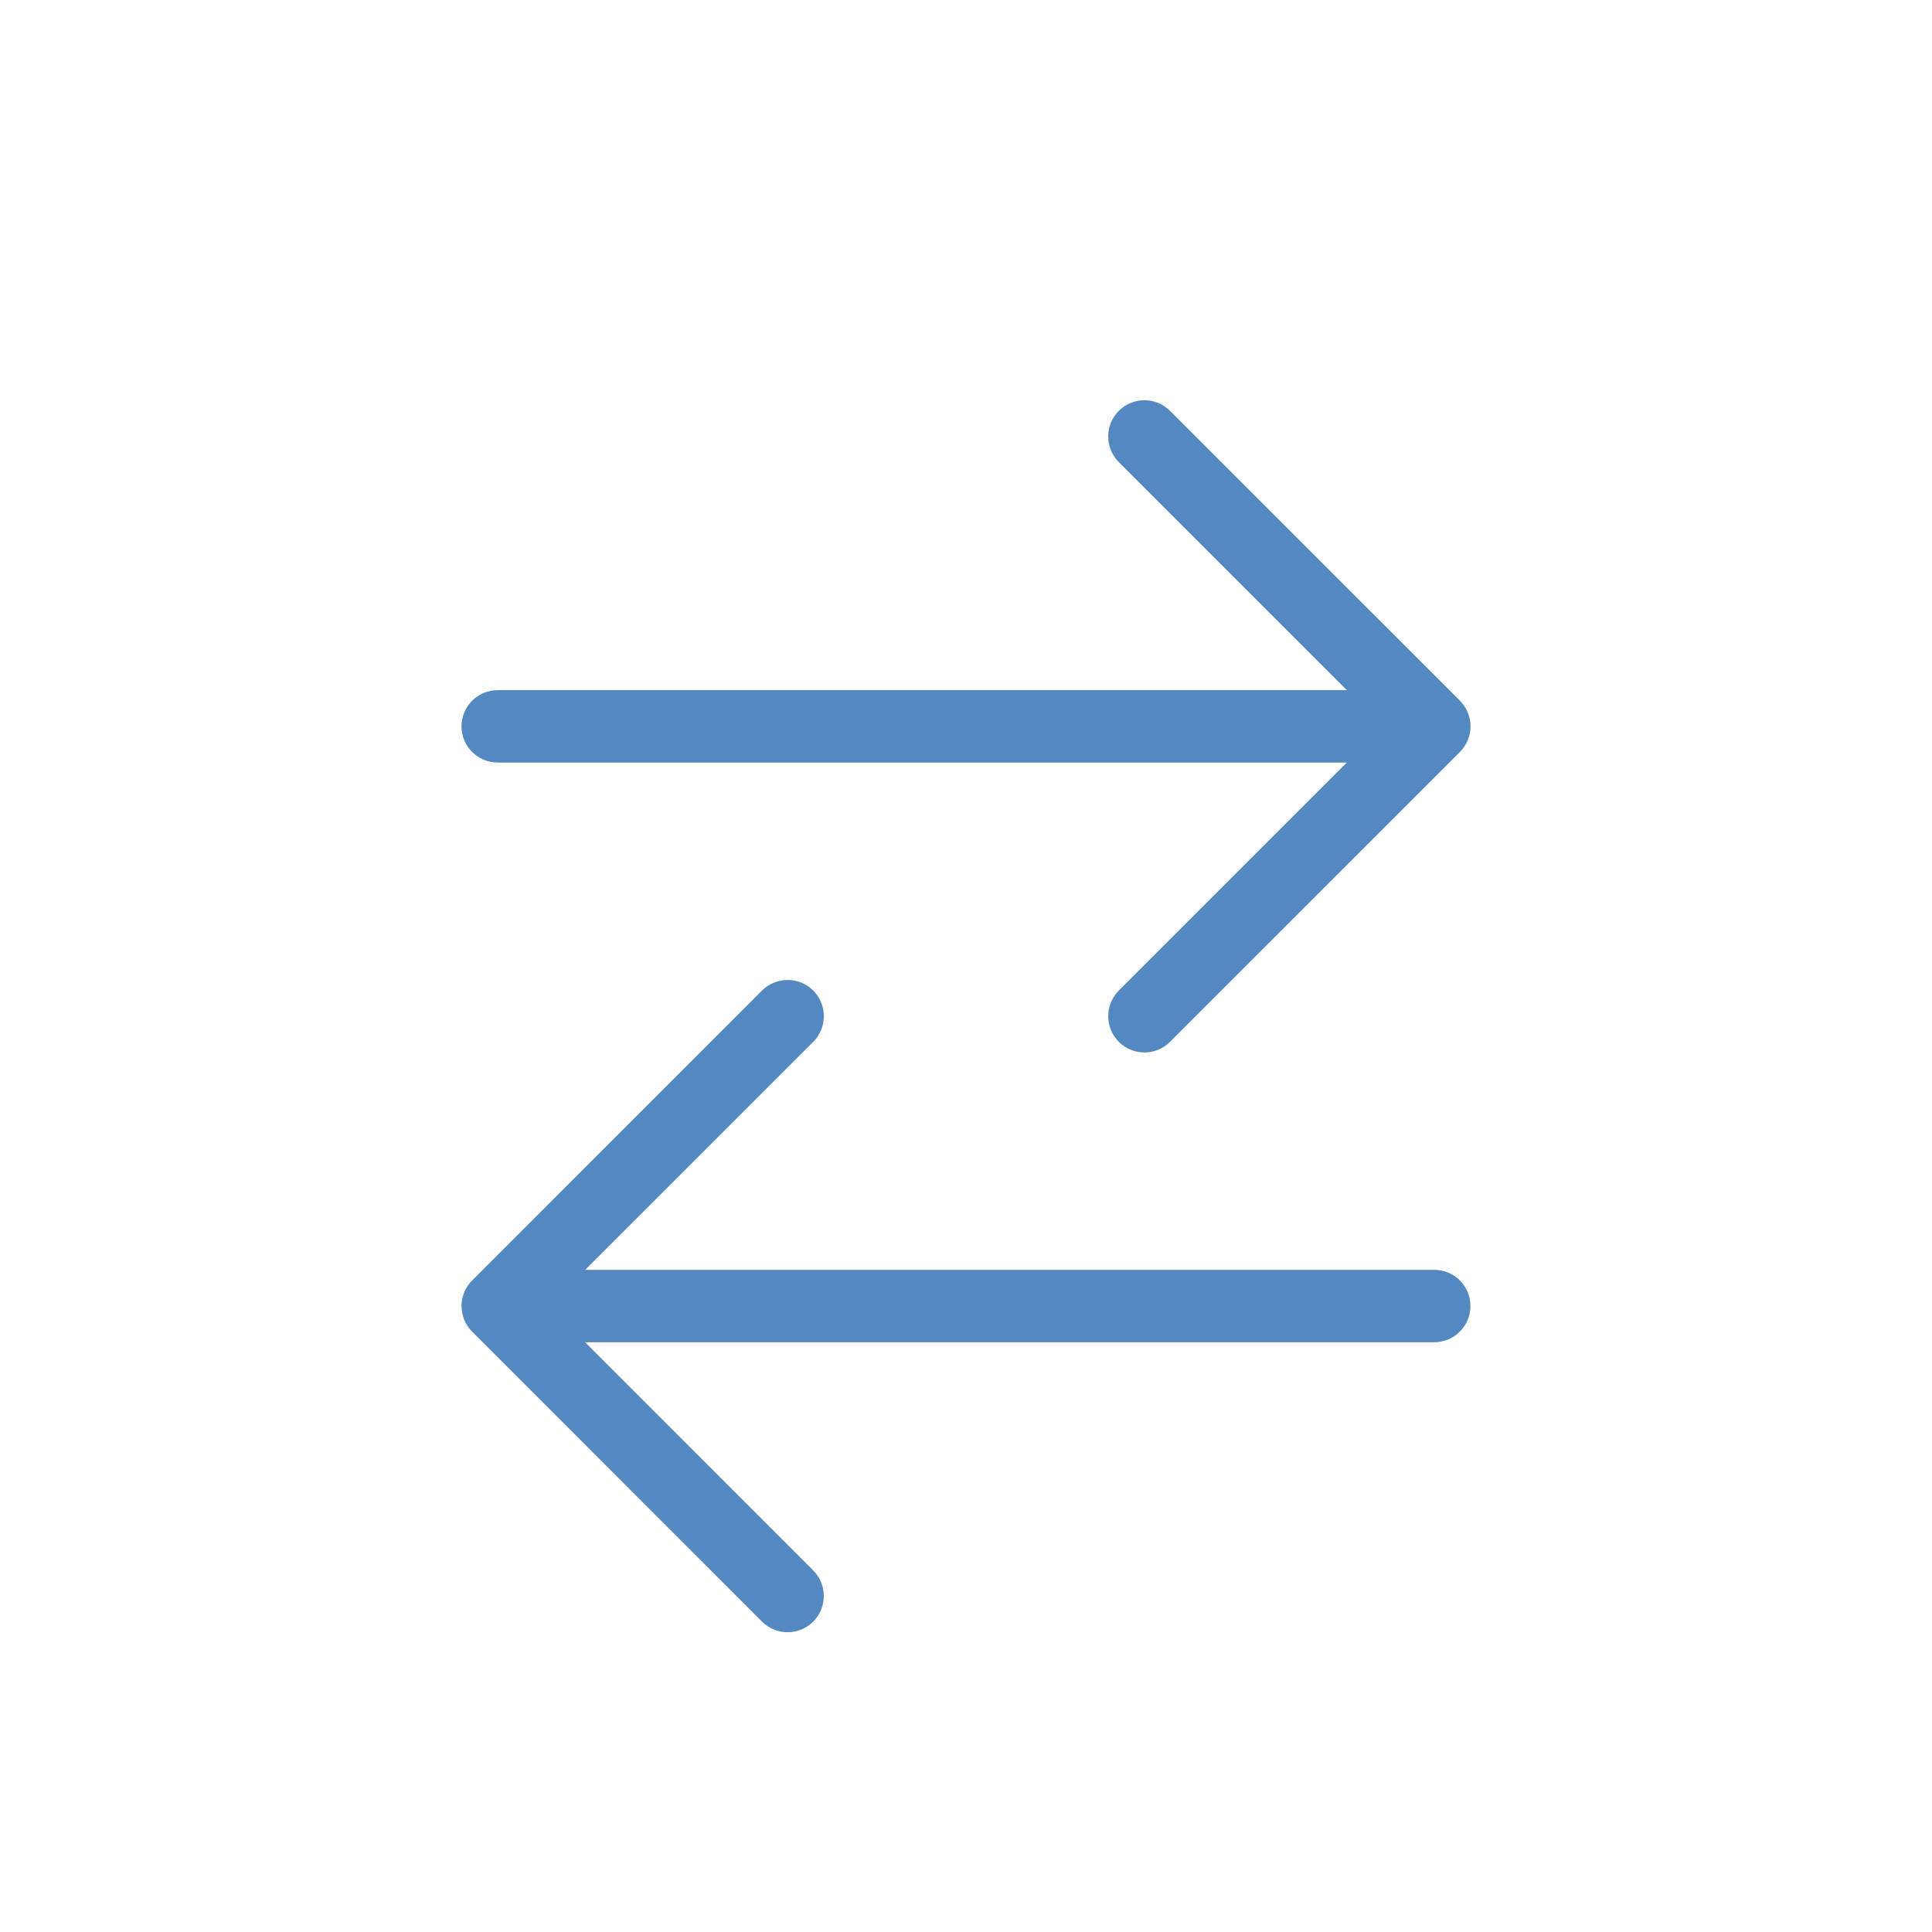
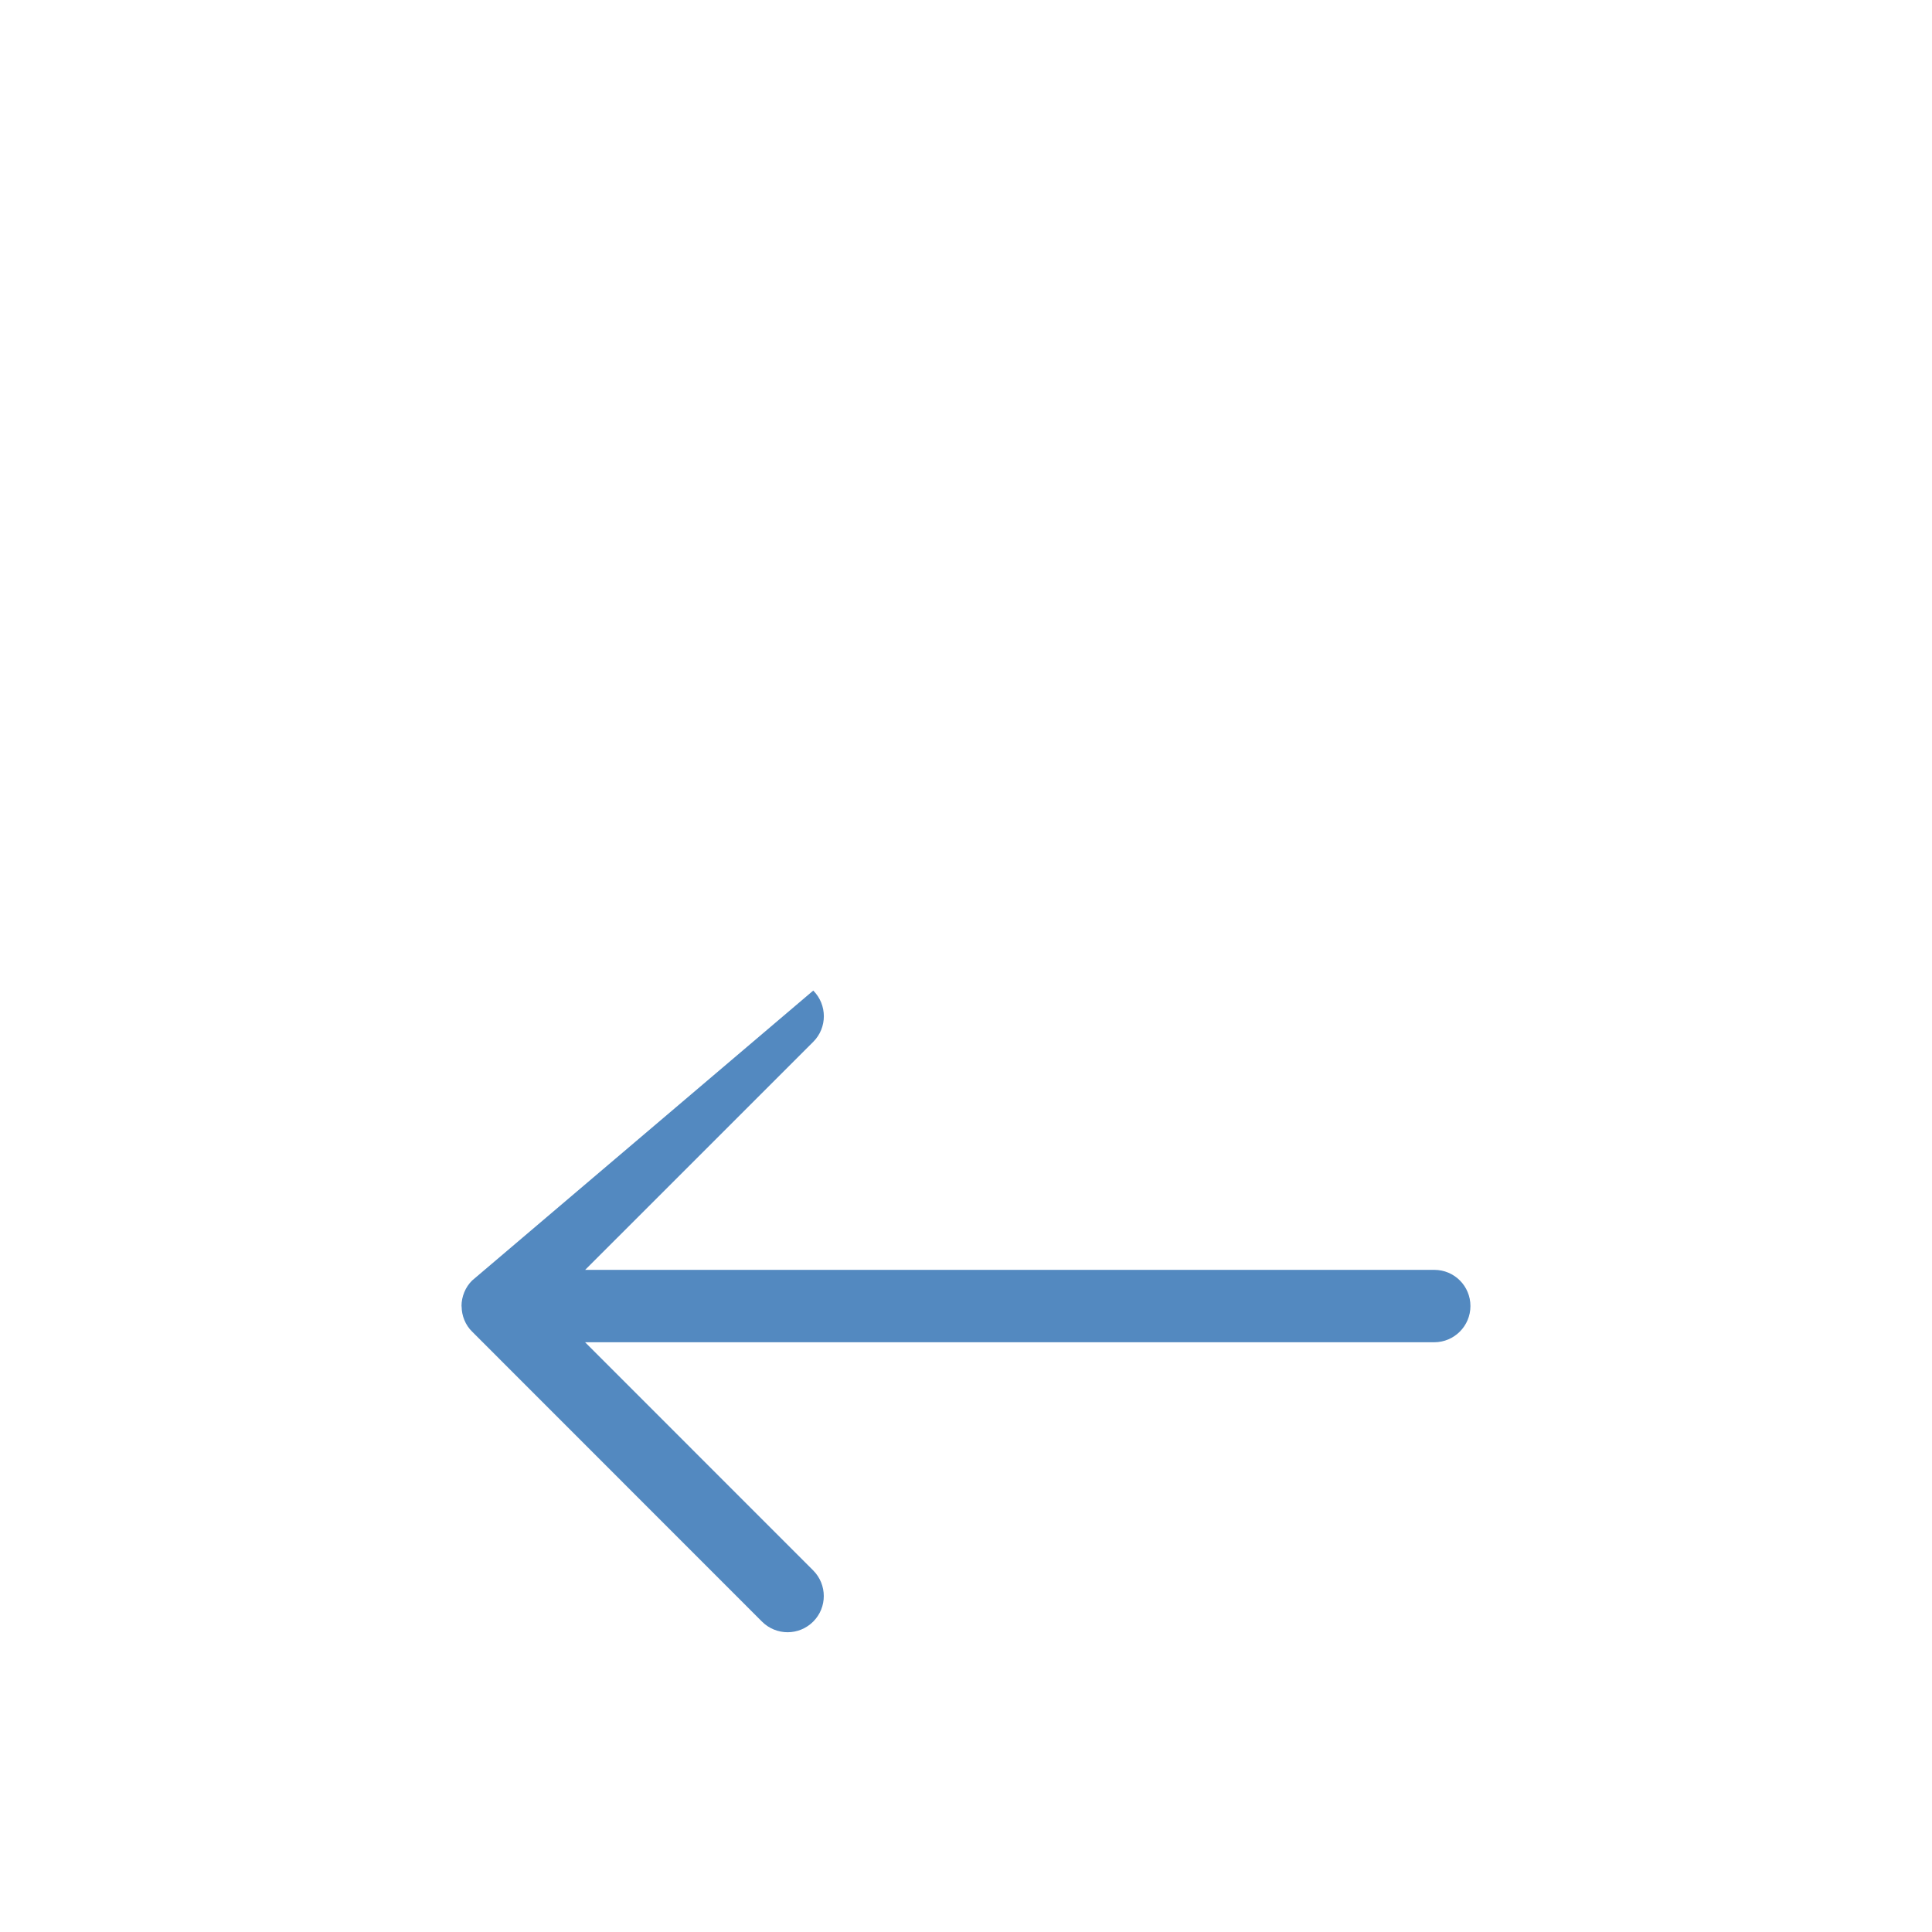
<svg xmlns="http://www.w3.org/2000/svg" version="1.1" id="Layer_1" x="0px" y="0px" width="32px" height="32px" viewBox="0 0 32 32" enable-background="new 0 0 32 32" xml:space="preserve">
  <g>
-     <path fill="#5389C0" d="M23.757,21.033H9.692l3.778-3.777c0.234-0.234,0.234-0.614,0-0.849c-0.234-0.234-0.613-0.234-0.849,0   L7.82,21.209c-0.056,0.055-0.1,0.121-0.13,0.194s-0.046,0.151-0.046,0.229l0,0c0,0.004,0.002,0.006,0.002,0.01   c0.001,0.074,0.015,0.148,0.044,0.219c0.03,0.074,0.074,0.141,0.13,0.195l4.801,4.803c0.117,0.117,0.271,0.176,0.424,0.176   c0.153,0,0.307-0.059,0.424-0.176c0.234-0.233,0.234-0.613,0-0.848l-3.778-3.779h14.064c0.331,0,0.6-0.269,0.6-0.6   S24.088,21.033,23.757,21.033z" />
-     <path fill="#5389C0" d="M8.244,12.63h14.064l-3.777,3.777c-0.234,0.234-0.234,0.614,0,0.849c0.117,0.117,0.271,0.176,0.424,0.176   s0.307-0.059,0.424-0.176l4.802-4.801c0.055-0.056,0.099-0.122,0.13-0.196c0.061-0.146,0.061-0.312,0-0.458   c-0.031-0.073-0.075-0.14-0.13-0.195l-4.802-4.801c-0.234-0.234-0.613-0.234-0.848,0s-0.234,0.614,0,0.849l3.777,3.777H8.244   c-0.332,0-0.6,0.269-0.6,0.6S7.913,12.63,8.244,12.63z" />
+     <path fill="#5389C0" d="M23.757,21.033H9.692l3.778-3.777c0.234-0.234,0.234-0.614,0-0.849L7.82,21.209c-0.056,0.055-0.1,0.121-0.13,0.194s-0.046,0.151-0.046,0.229l0,0c0,0.004,0.002,0.006,0.002,0.01   c0.001,0.074,0.015,0.148,0.044,0.219c0.03,0.074,0.074,0.141,0.13,0.195l4.801,4.803c0.117,0.117,0.271,0.176,0.424,0.176   c0.153,0,0.307-0.059,0.424-0.176c0.234-0.233,0.234-0.613,0-0.848l-3.778-3.779h14.064c0.331,0,0.6-0.269,0.6-0.6   S24.088,21.033,23.757,21.033z" />
  </g>
</svg>